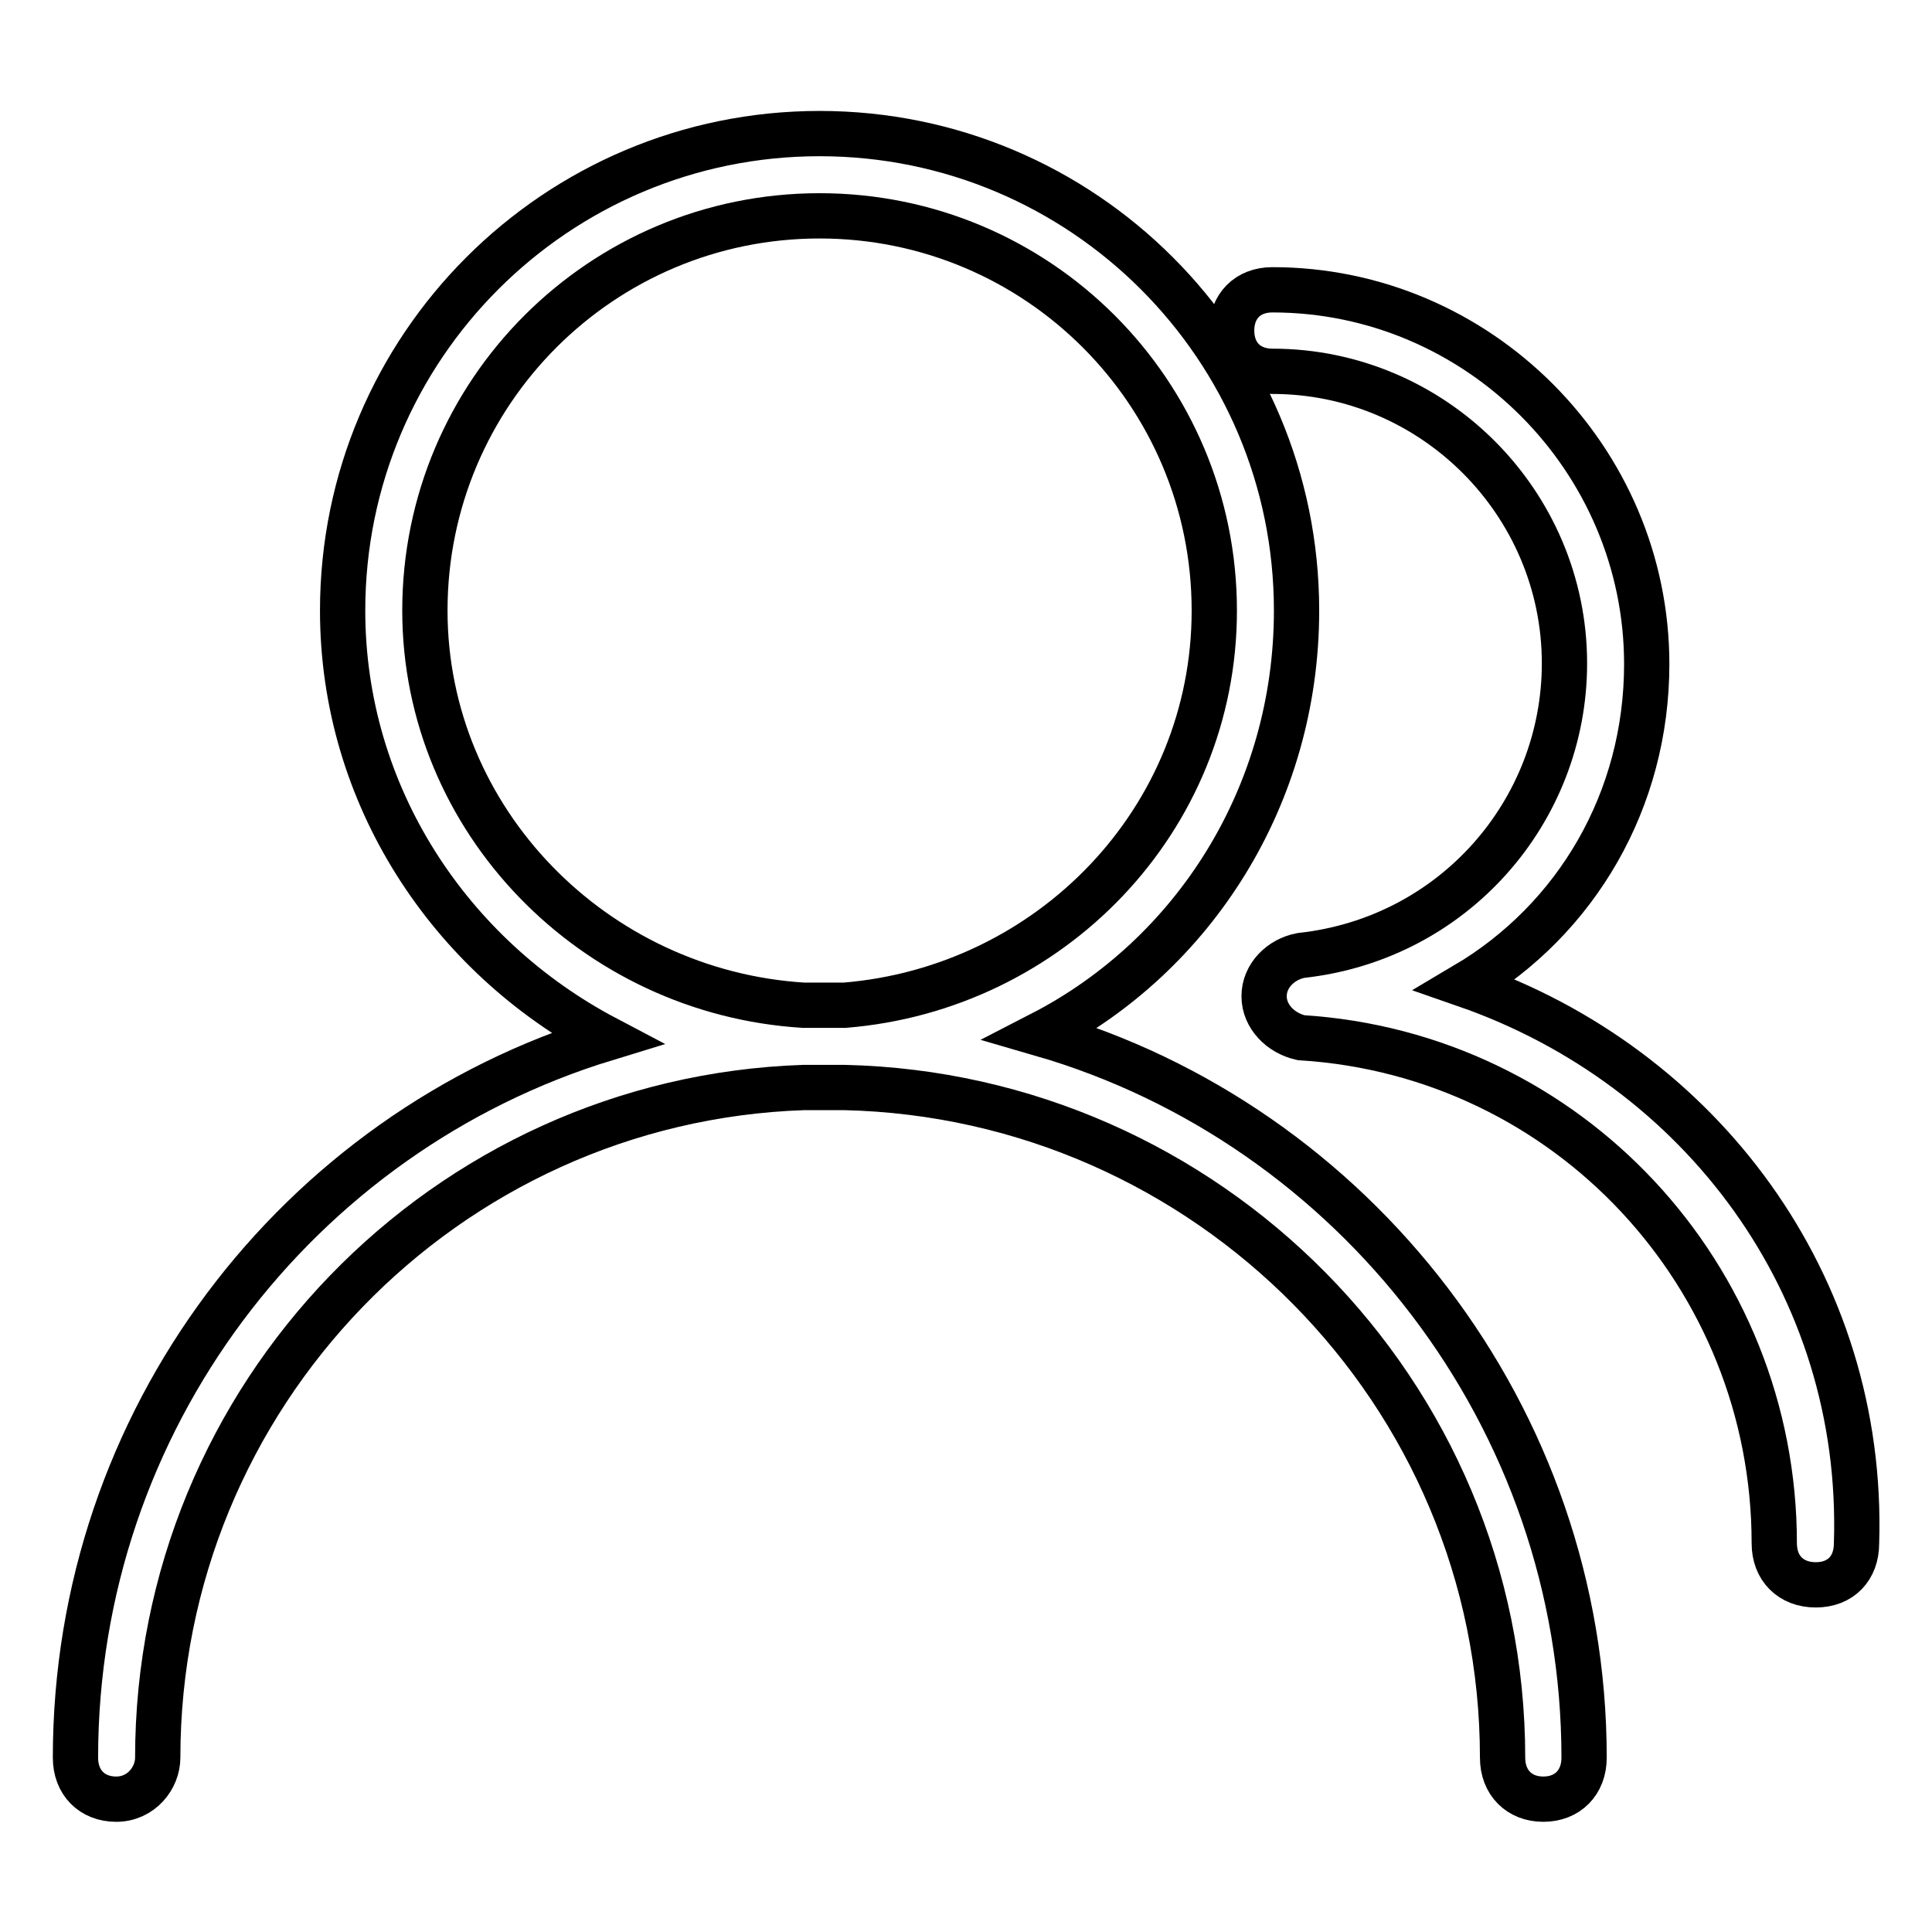
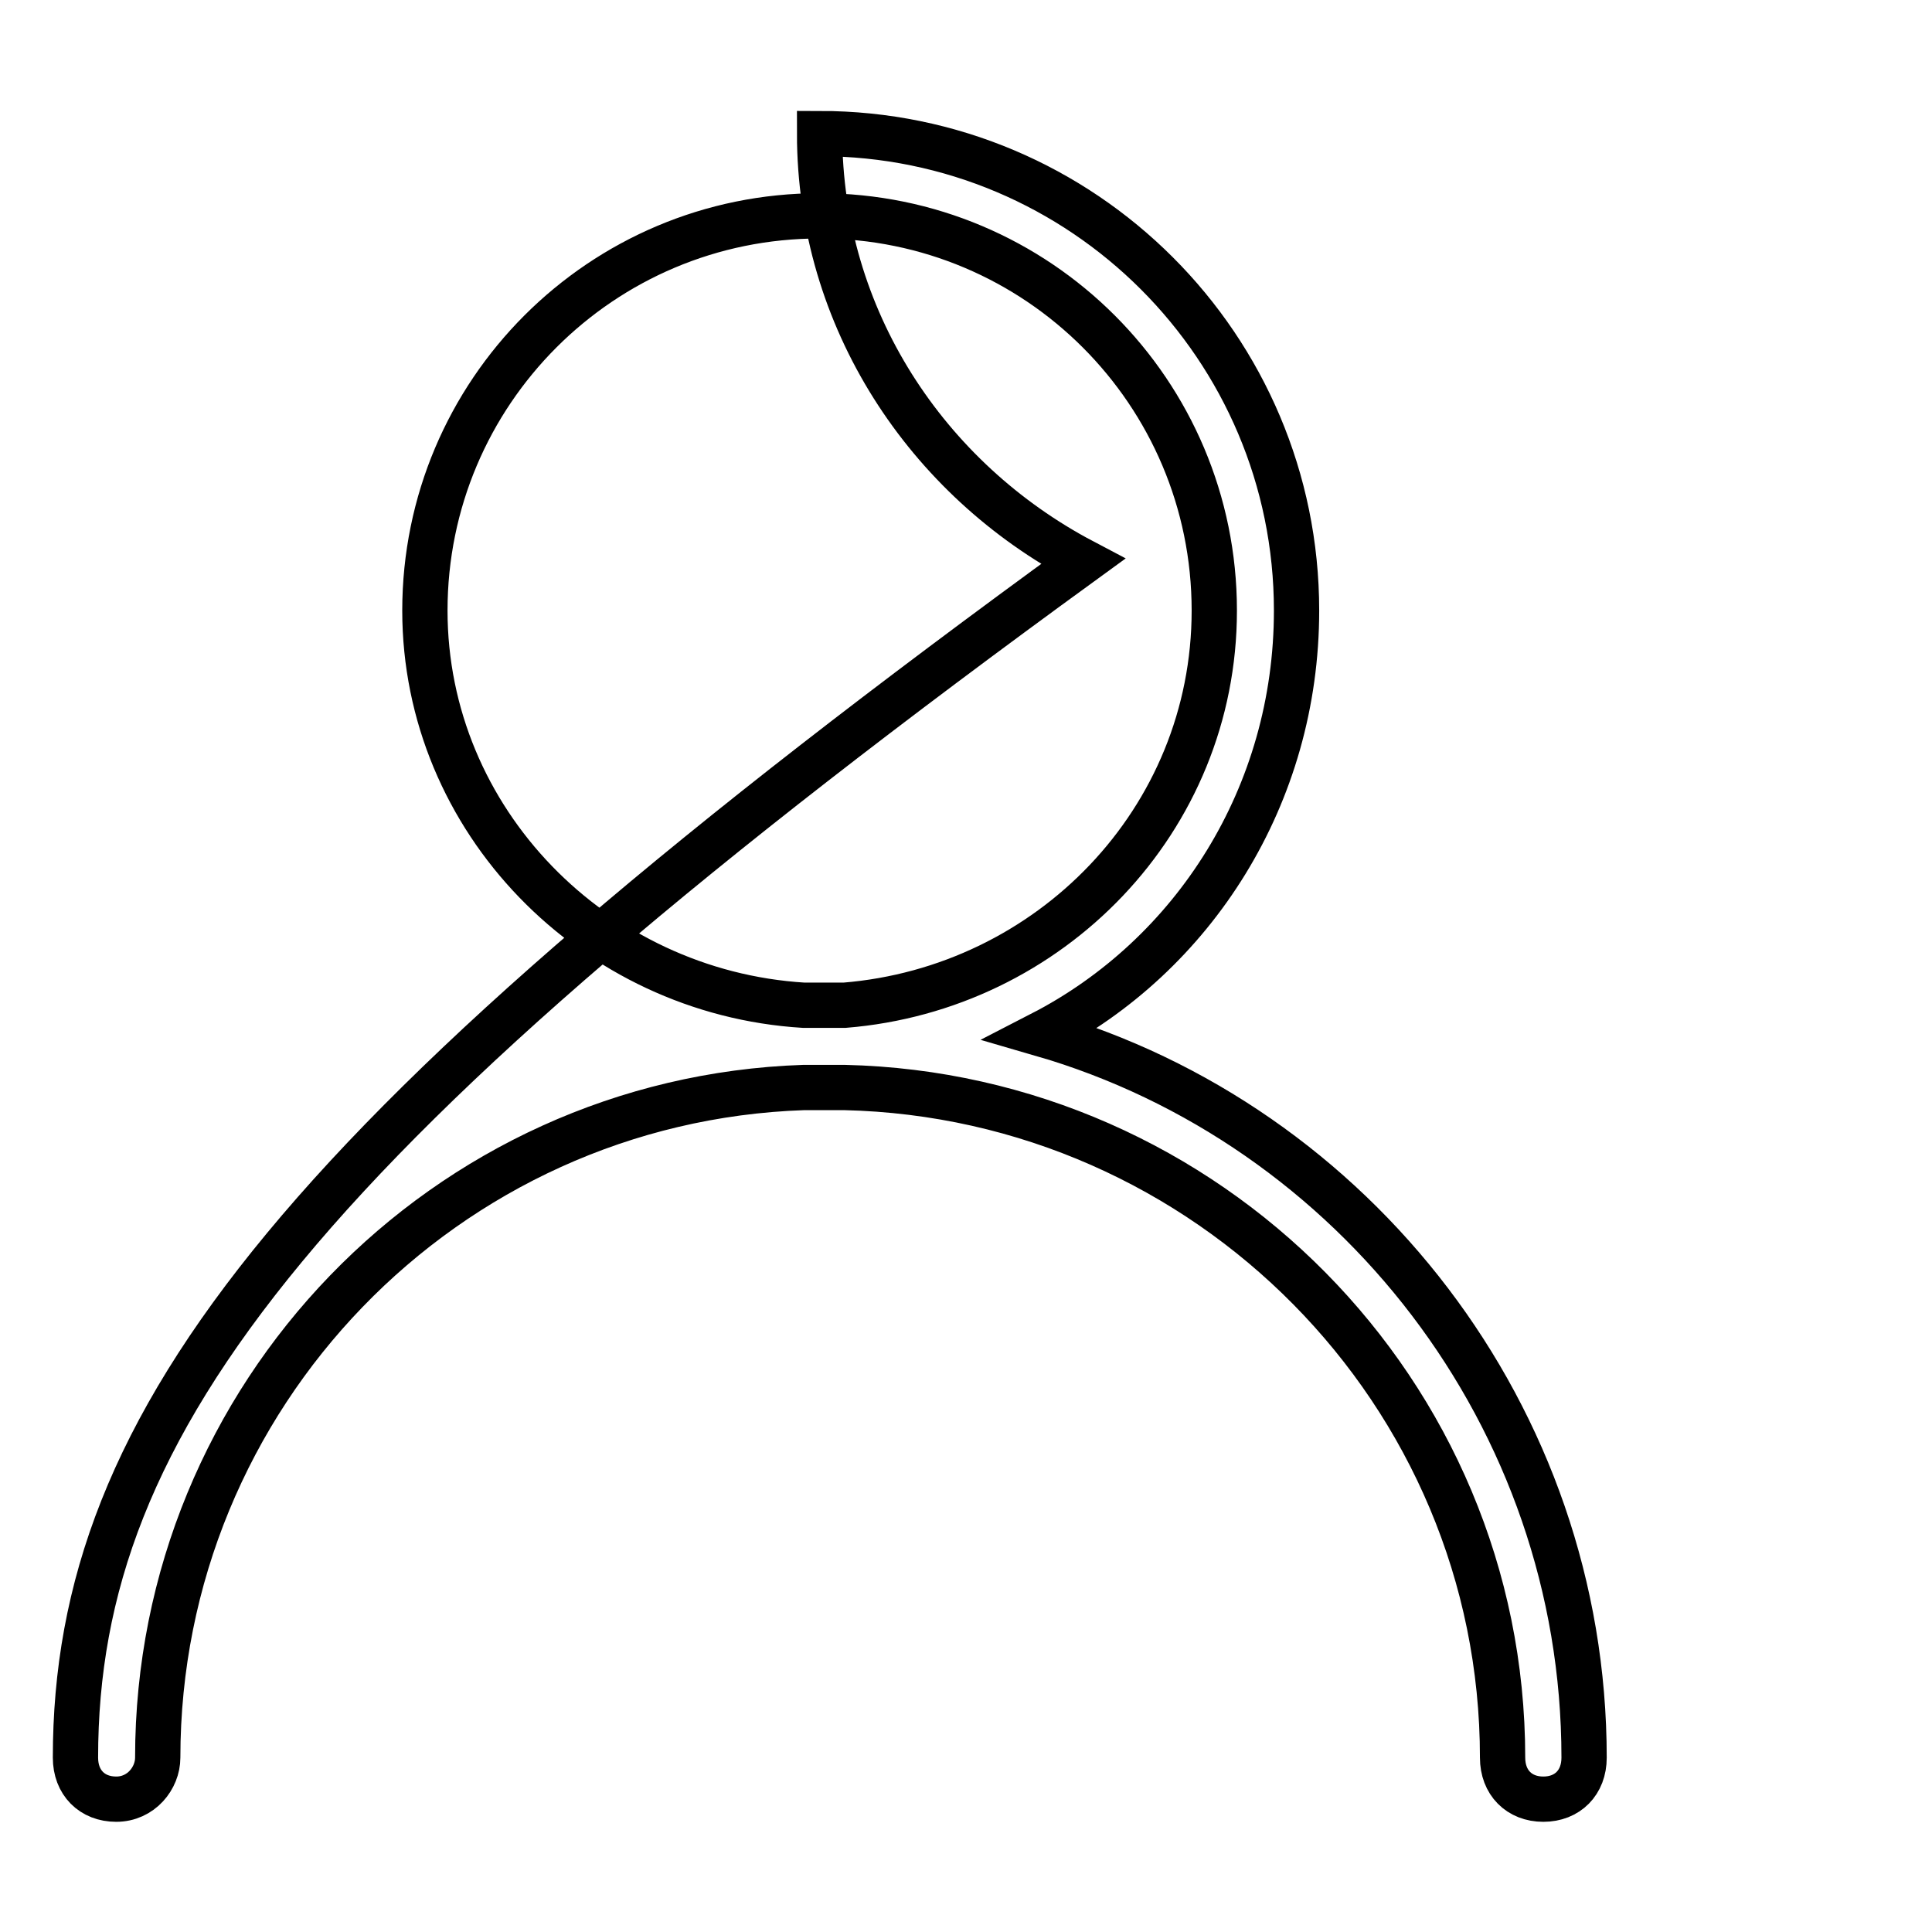
<svg xmlns="http://www.w3.org/2000/svg" version="1.1" x="0px" y="0px" viewBox="0 0 256 256" enable-background="new 0 0 256 256" xml:space="preserve">
  <g>
-     <path stroke-width="6" fill-opacity="0" stroke="#000000" d="M20.9,232.9c0-48,38.1-87.2,85.6-88.8h5.4c48,1.1,87.2,40.3,87.2,88.8c0,3.3,2.2,5.5,5.4,5.5 s5.4-2.2,5.4-5.5c0-45.2-30.5-83.9-71.9-95.9c20.2-10.4,33.8-31.6,33.8-56.1c0-34.9-28.3-63.2-63.2-63.2 c-34.9,0-63.2,28.3-63.2,63.2c0,24.5,14.2,45.8,34.9,56.7C39.4,150.1,10,188.2,10,232.9c0,3.3,2.2,5.5,5.4,5.5 C18.7,238.4,20.9,235.6,20.9,232.9L20.9,232.9z M56.3,80.9c0-28.9,23.4-52.3,52.3-52.3c28.9,0,52.3,23.4,52.3,52.3 c0,27.8-21.8,50.1-49,52.3h-5.4C78.7,131.5,56.3,108.7,56.3,80.9z" />
-     <path stroke-width="6" fill-opacity="0" stroke="#000000" d="M194.2,130.5c14.7-8.7,24-24.5,24-42.5c0-27.2-22.3-49.6-49.6-49.6c-3.3,0-5.4,2.2-5.4,5.4 c0,3.3,2.2,5.4,5.4,5.4c21.3,0,38.7,17.4,38.7,38.7c0,19.6-14.7,36.5-34.9,38.7c-2.7,0.5-4.9,2.7-4.9,5.4c0,2.7,2.2,4.9,4.9,5.5 c35.4,2.2,62.7,31.6,62.7,67c0,3.3,2.2,5.5,5.5,5.5c3.3,0,5.4-2.2,5.4-5.5C247.1,170.2,225.3,141.3,194.2,130.5L194.2,130.5z" />
+     <path stroke-width="6" fill-opacity="0" stroke="#000000" d="M20.9,232.9c0-48,38.1-87.2,85.6-88.8h5.4c48,1.1,87.2,40.3,87.2,88.8c0,3.3,2.2,5.5,5.4,5.5 s5.4-2.2,5.4-5.5c0-45.2-30.5-83.9-71.9-95.9c20.2-10.4,33.8-31.6,33.8-56.1c0-34.9-28.3-63.2-63.2-63.2 c0,24.5,14.2,45.8,34.9,56.7C39.4,150.1,10,188.2,10,232.9c0,3.3,2.2,5.5,5.4,5.5 C18.7,238.4,20.9,235.6,20.9,232.9L20.9,232.9z M56.3,80.9c0-28.9,23.4-52.3,52.3-52.3c28.9,0,52.3,23.4,52.3,52.3 c0,27.8-21.8,50.1-49,52.3h-5.4C78.7,131.5,56.3,108.7,56.3,80.9z" />
  </g>
</svg>